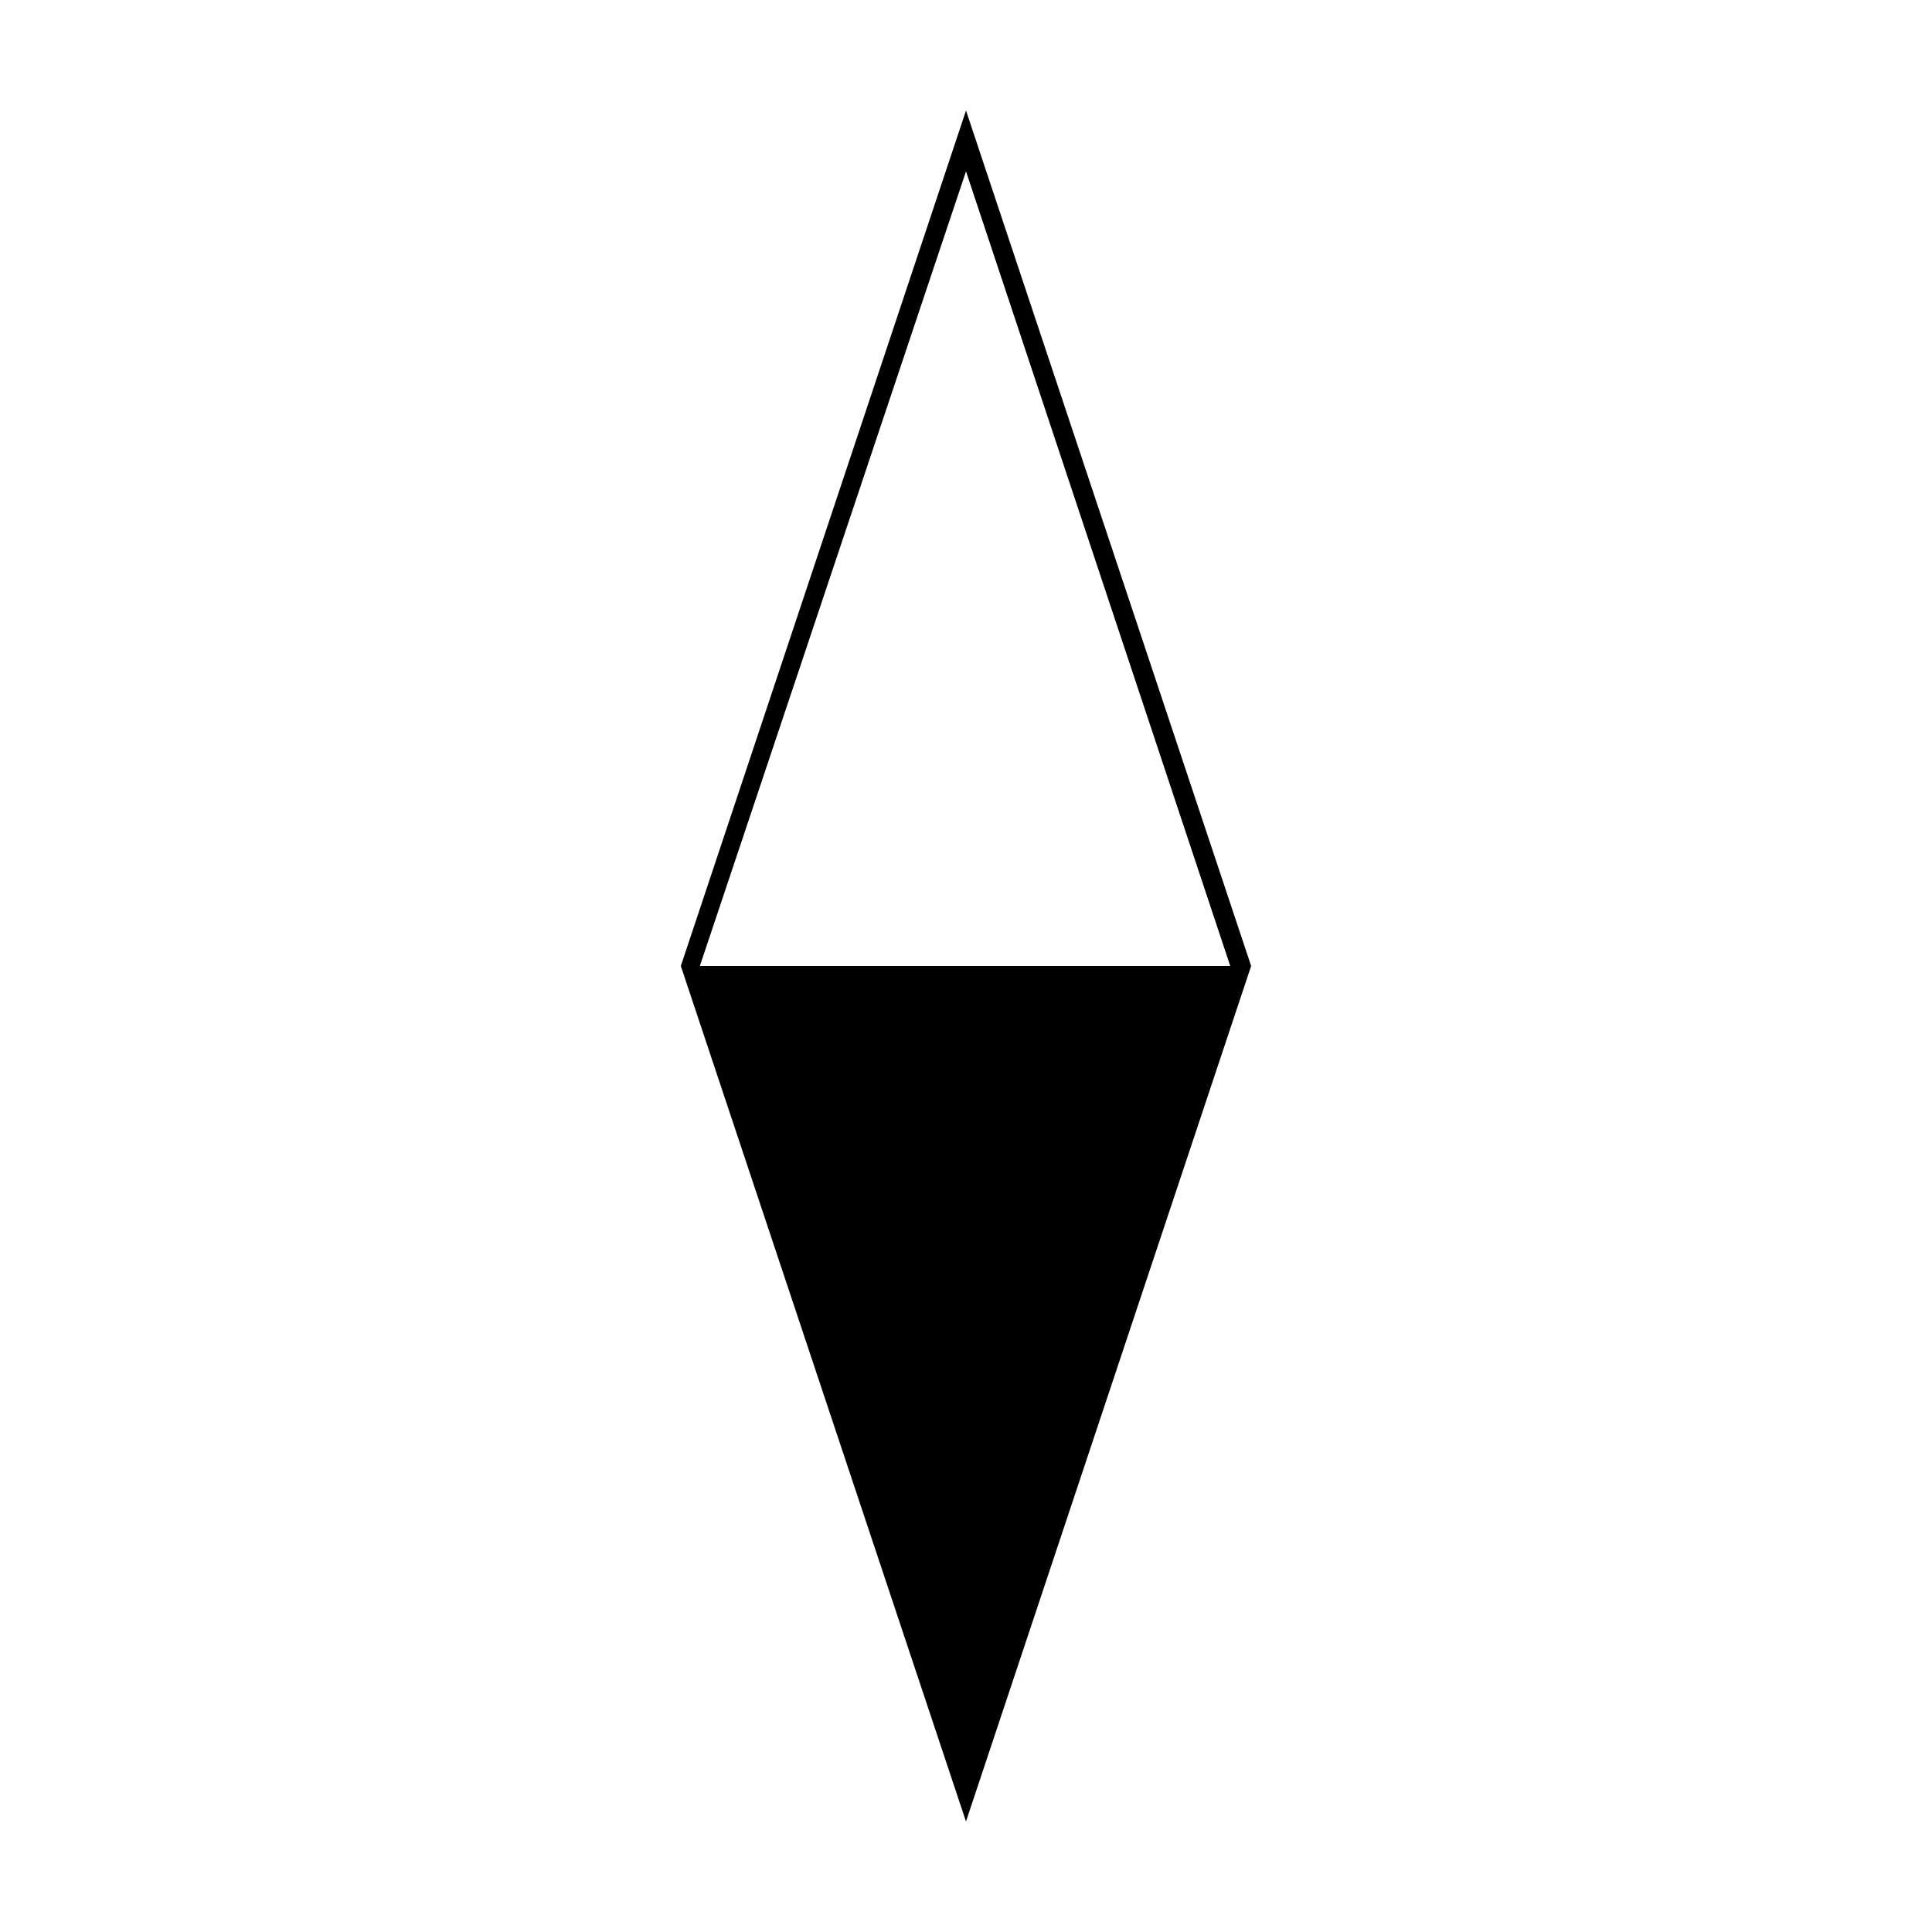
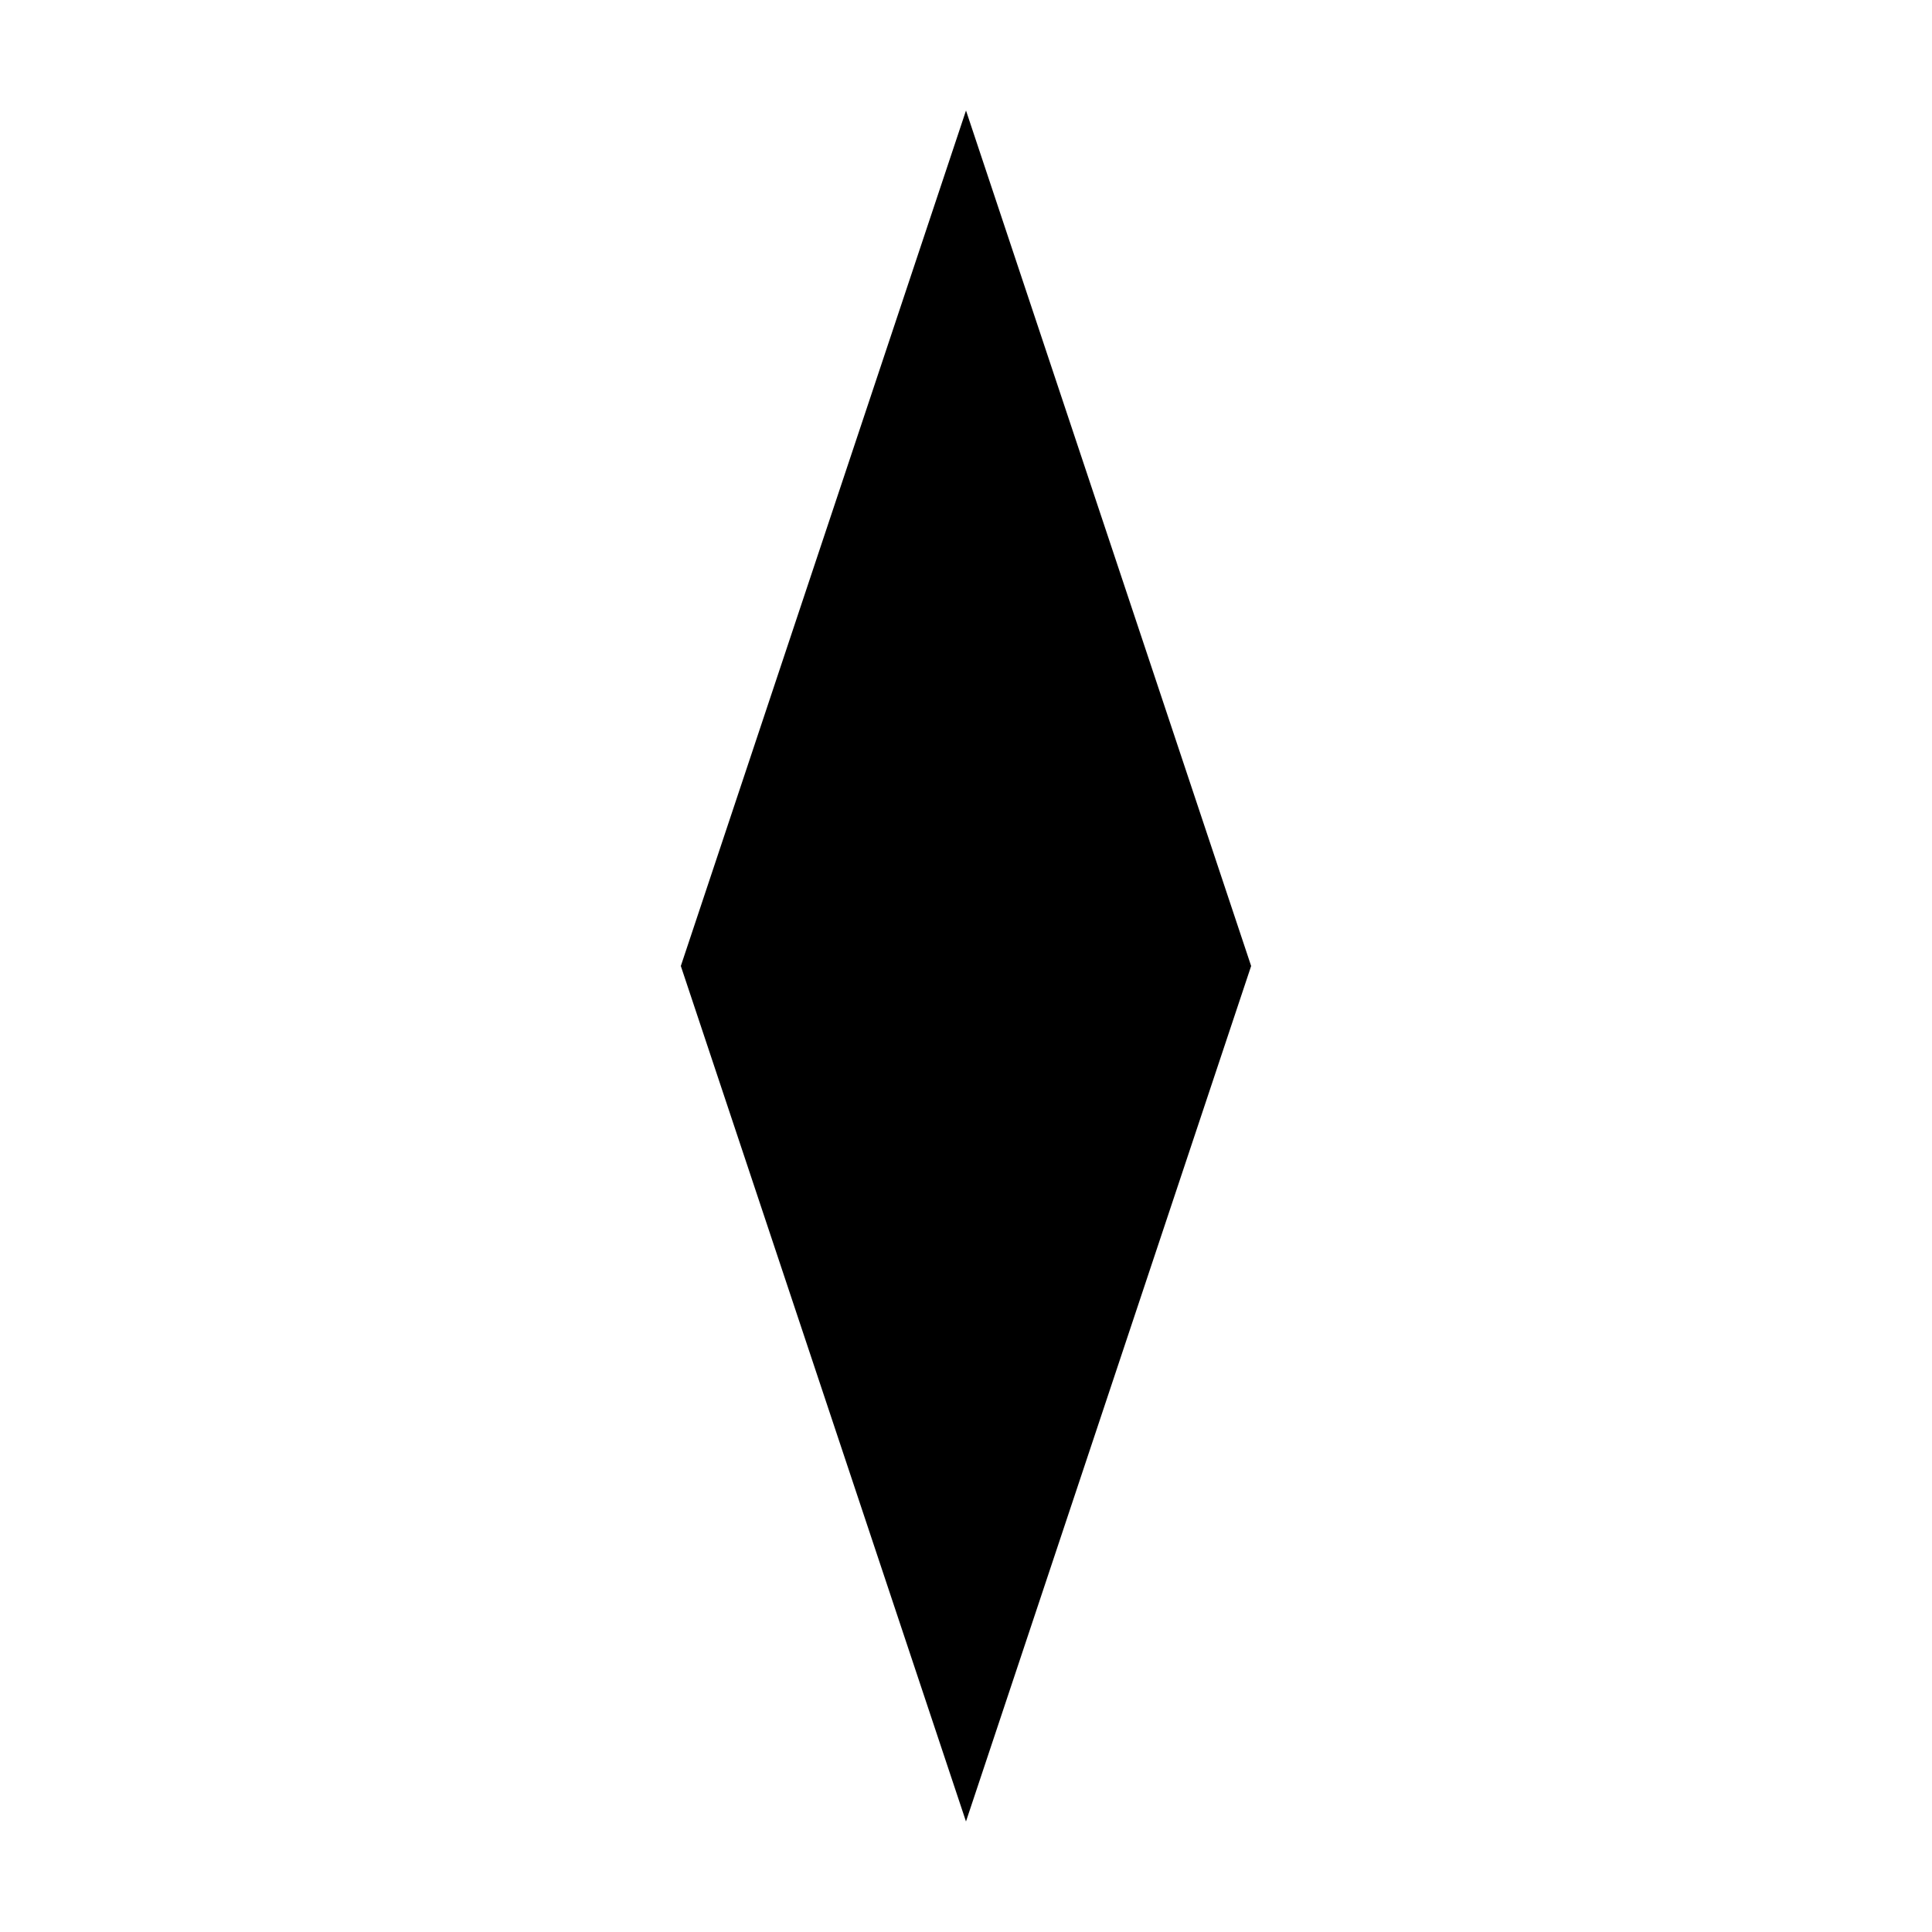
<svg xmlns="http://www.w3.org/2000/svg" fill="#000000" width="800px" height="800px" version="1.1" viewBox="144 144 512 512">
-   <path d="m400 173.29-75.574 226.71 75.57 226.71 75.57-226.71zm0 16.121 70.027 210.59h-140.56z" />
+   <path d="m400 173.29-75.574 226.71 75.57 226.71 75.57-226.71zh-140.56z" />
</svg>